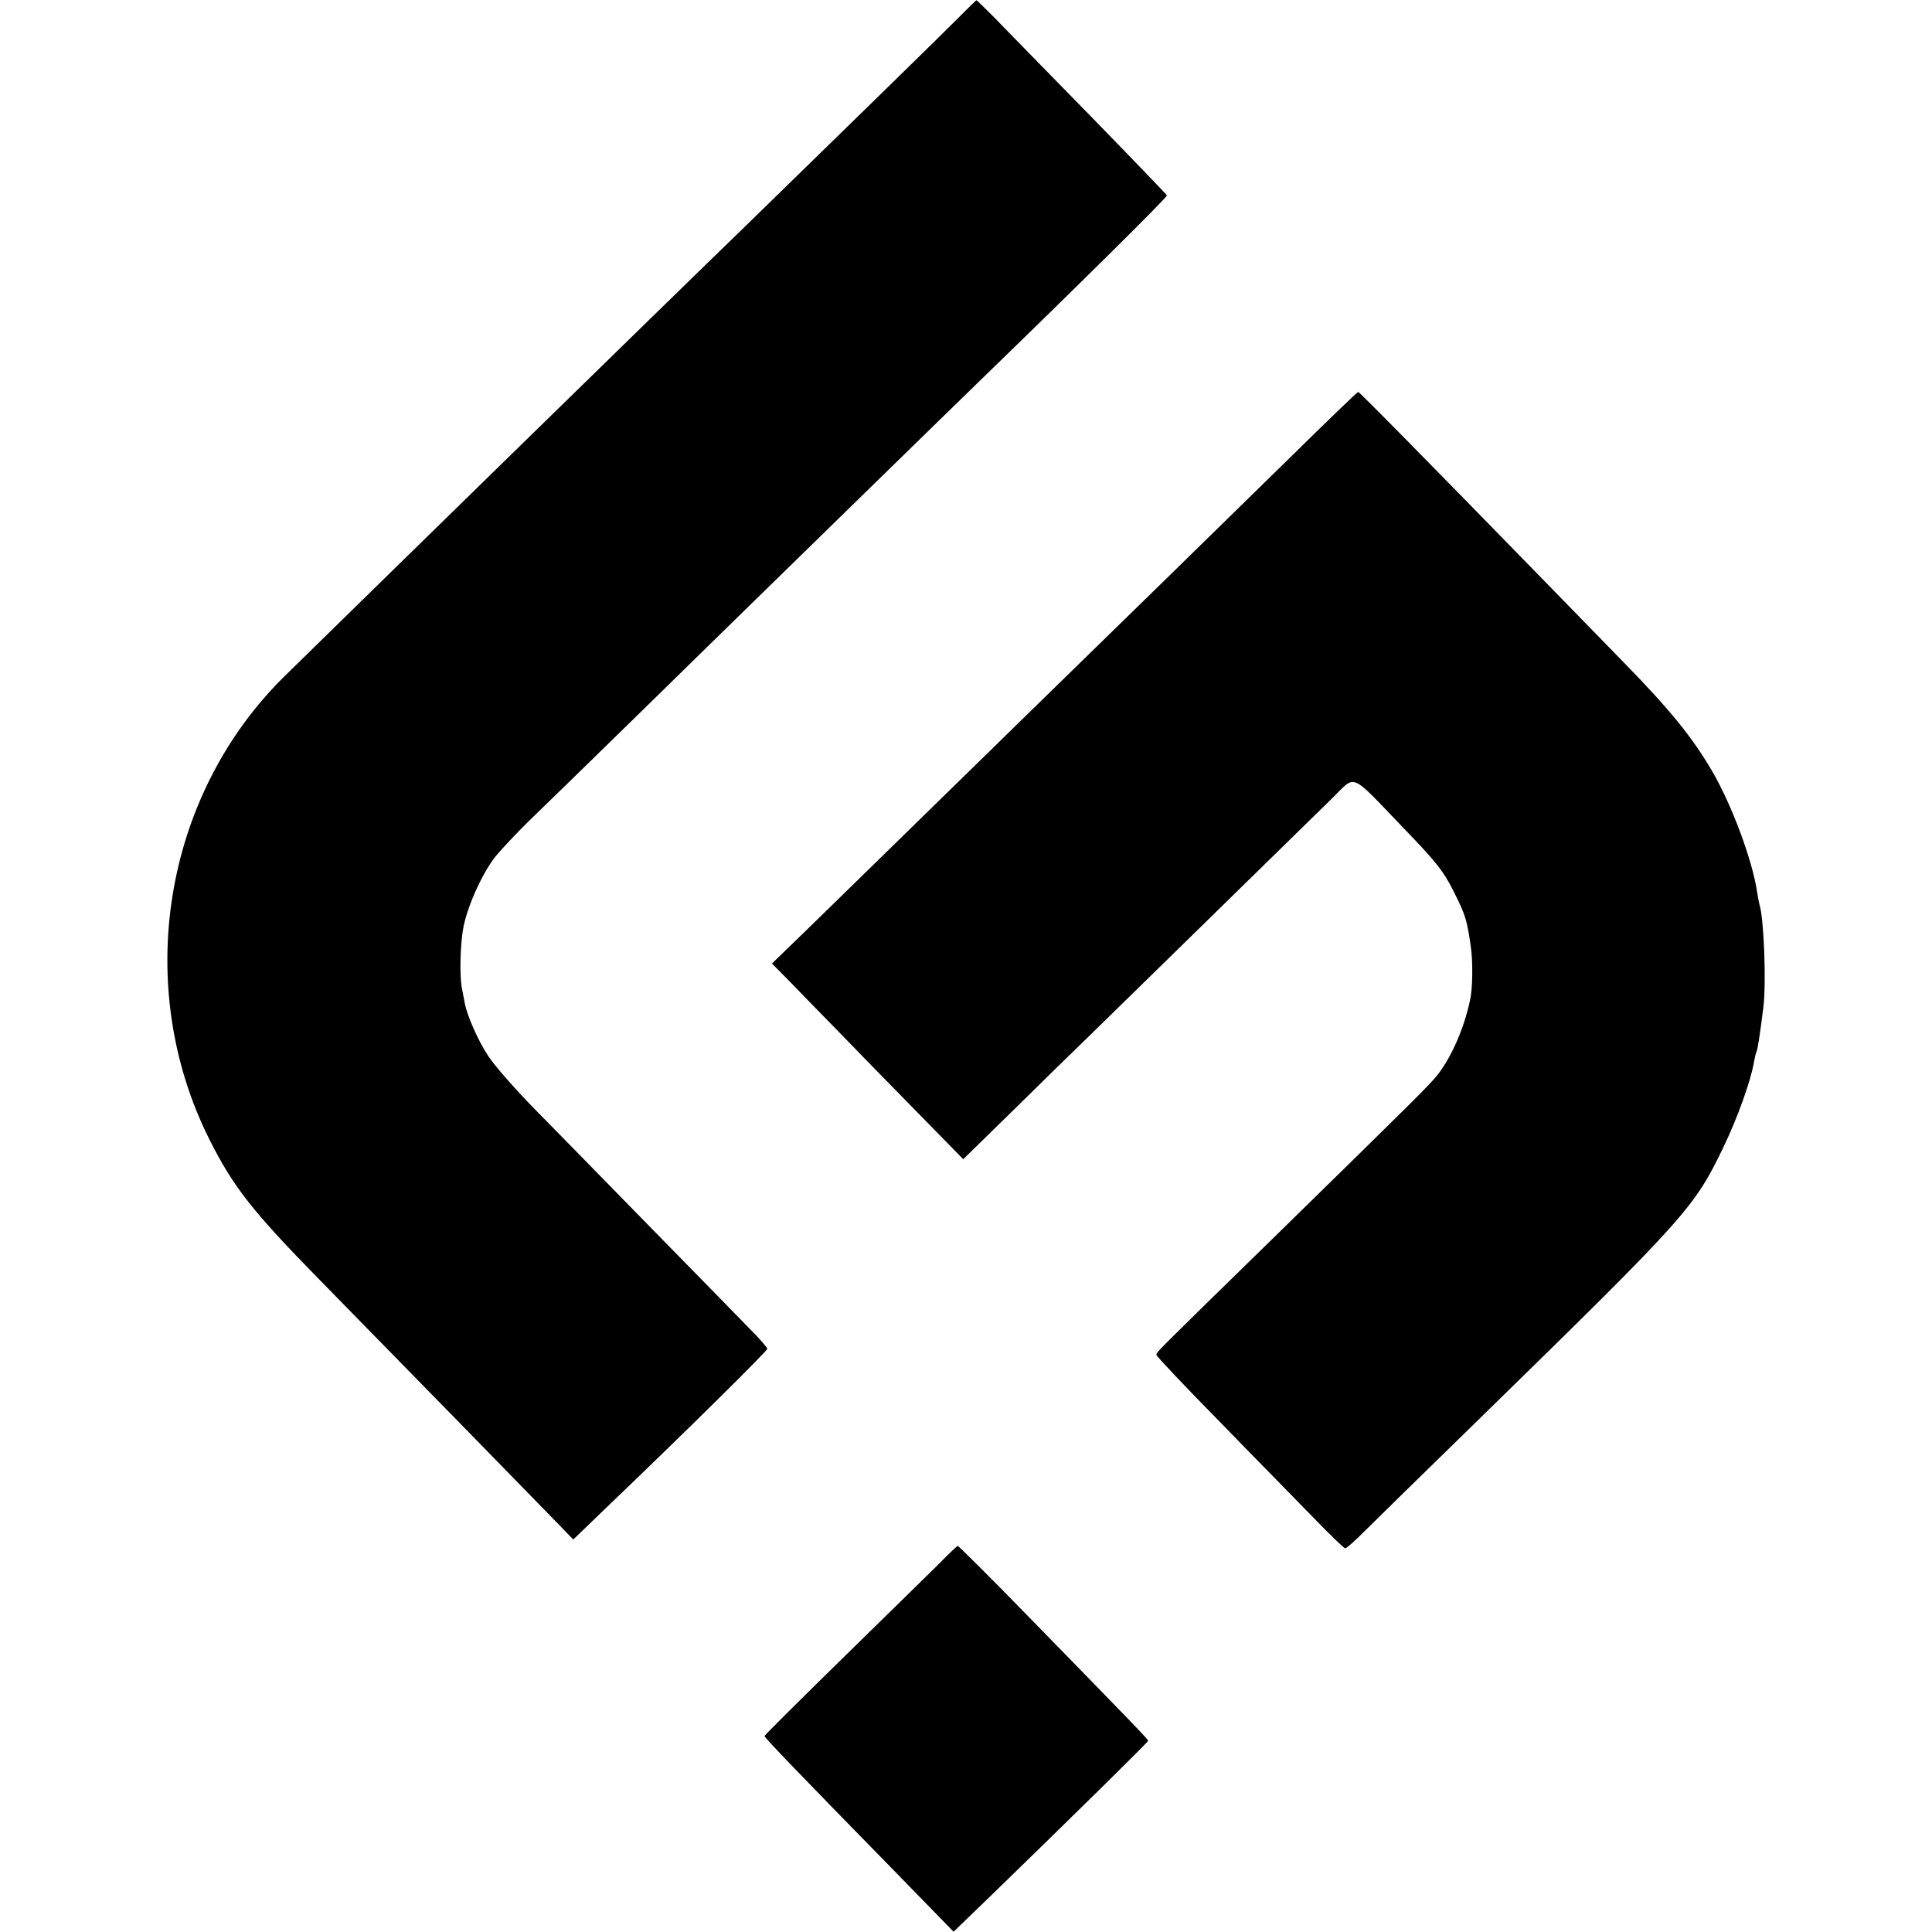
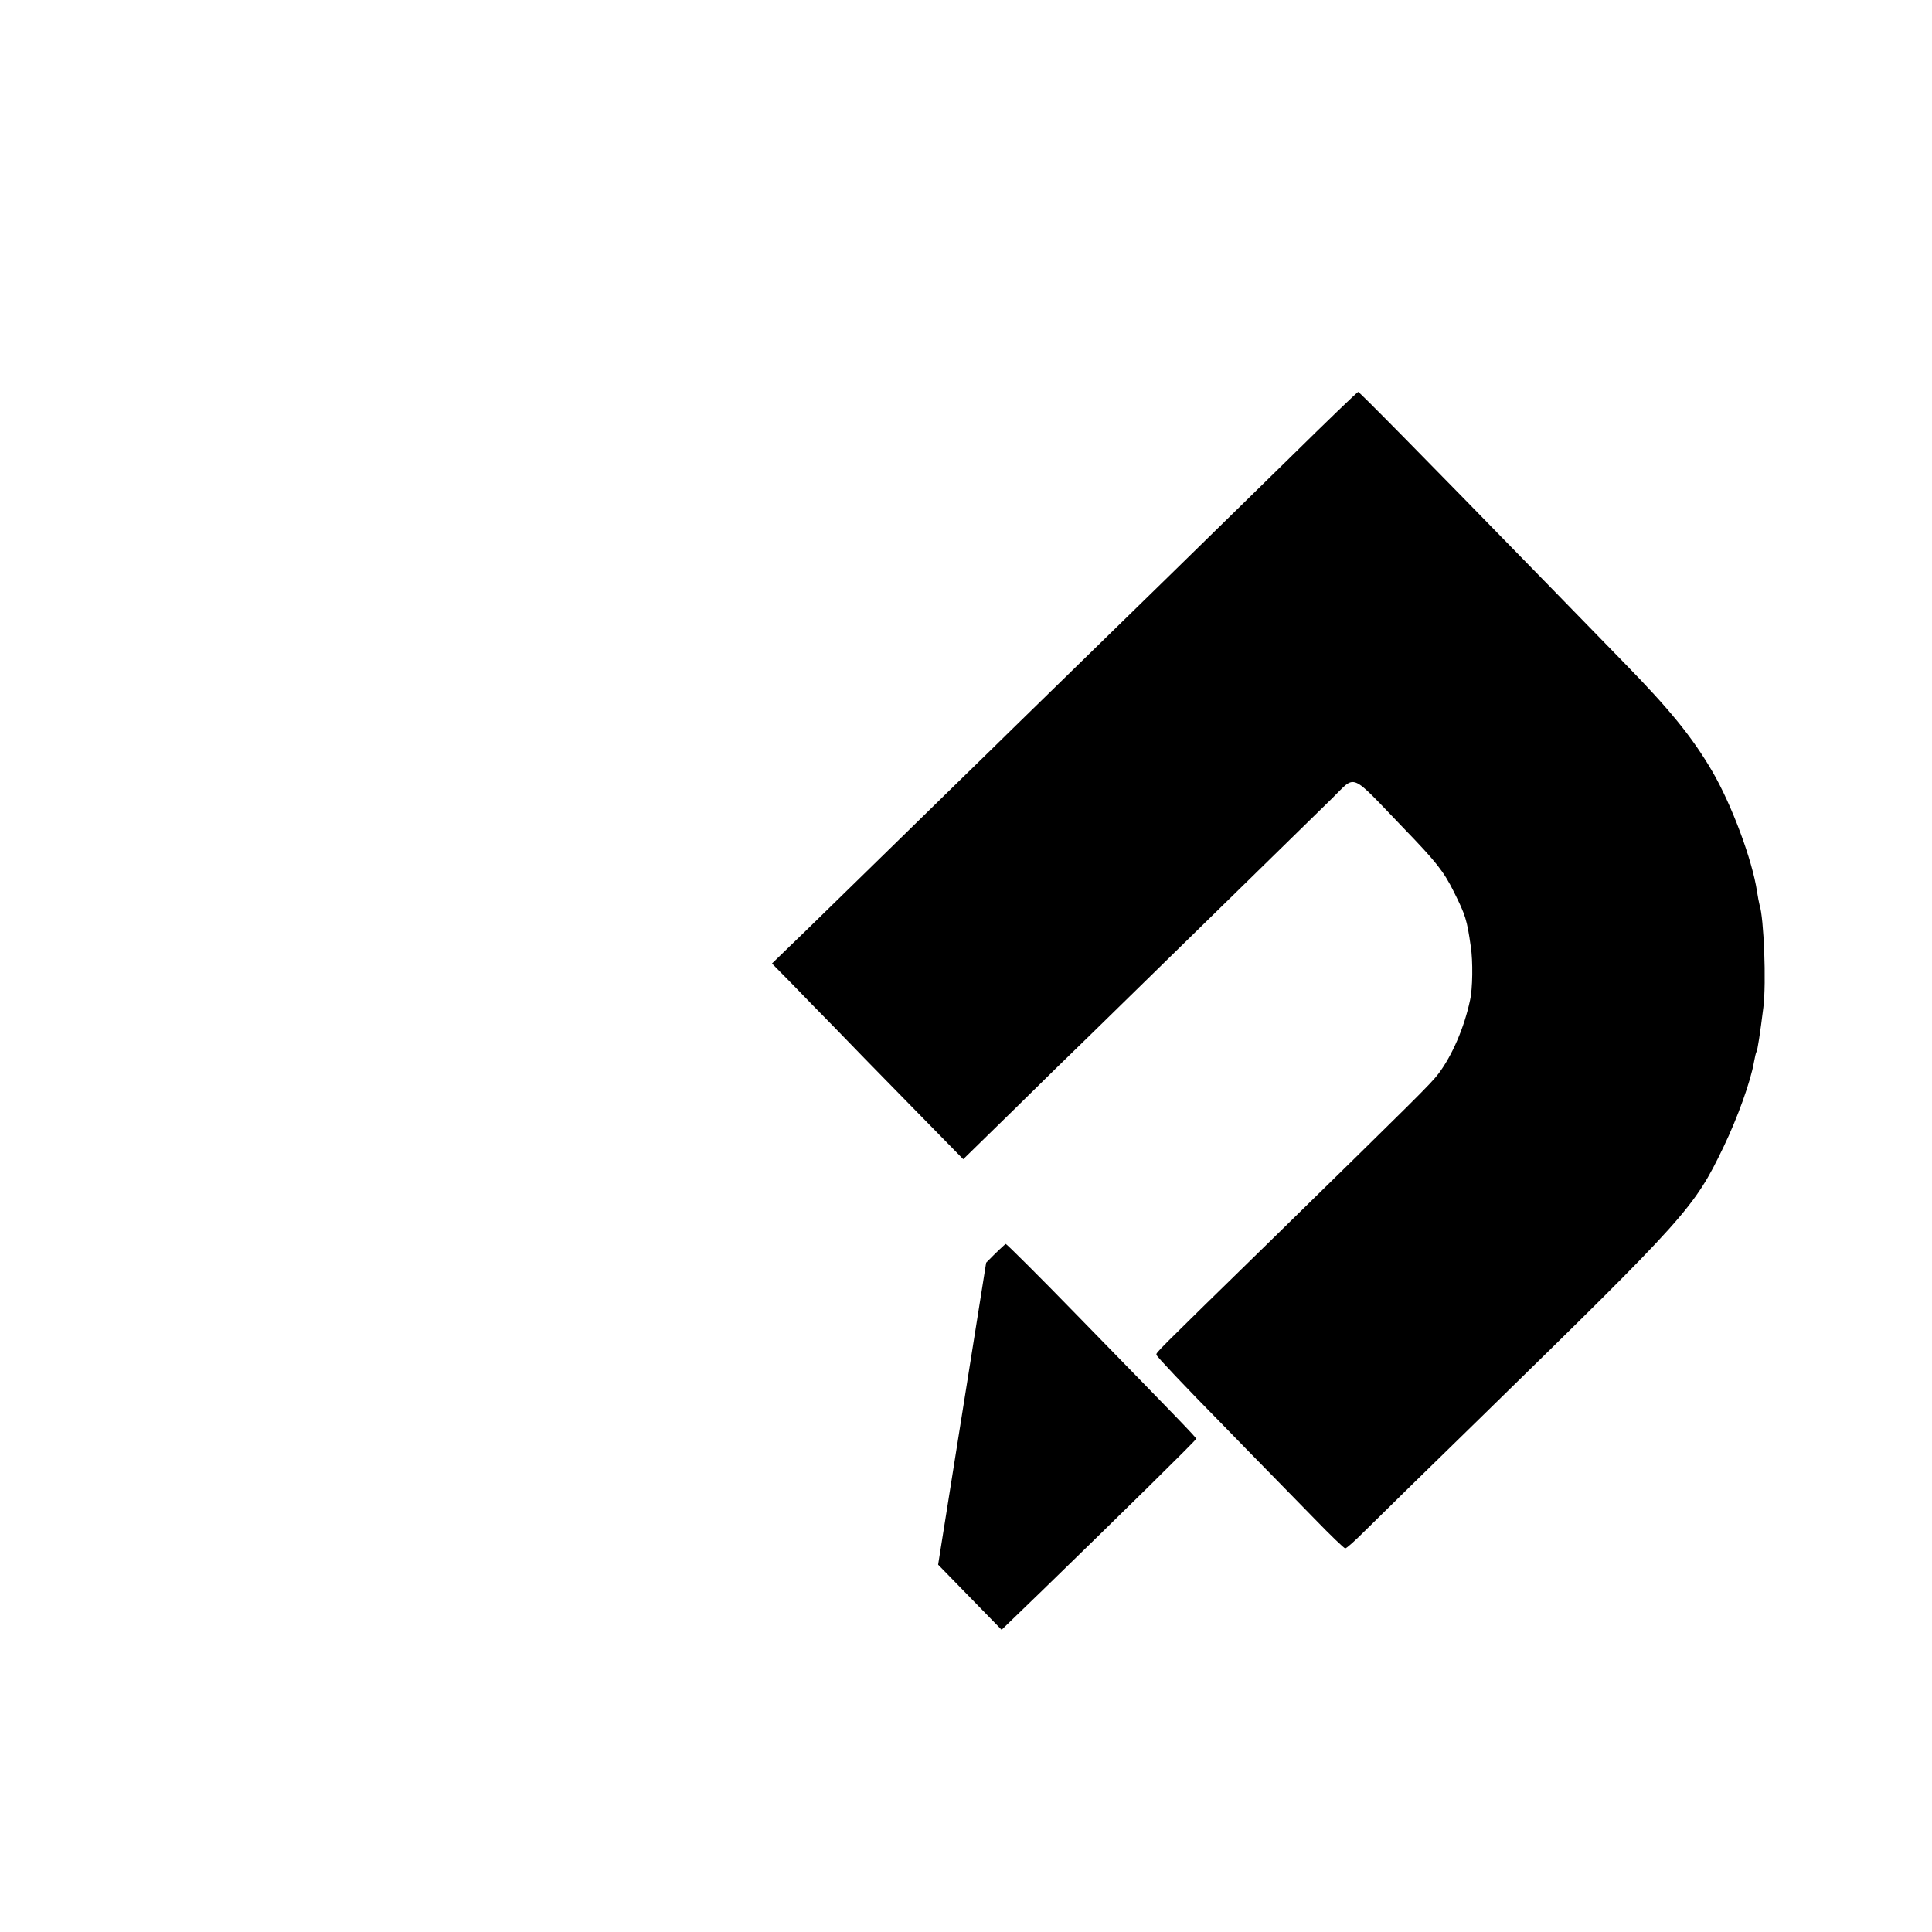
<svg xmlns="http://www.w3.org/2000/svg" version="1.0" width="700pt" height="700pt" viewBox="0 0 700 700" preserveAspectRatio="xMidYMid meet">
  <g transform="translate(0,700) scale(0.1,-0.1)" fill="#000000" stroke="none">
-     <path d="M3479 6942 c-48 -49 -429 -421 -784 -767 -103 -99 -554 -540 -795 -775 -159 -155 -817 -799 -869 -850 -440 -433 -551 -1123 -272 -1679 87 -173 157 -261 397 -506 293 -299 820 -838 869 -889 l52 -54 111 107 c306 293 592 576 592 584 0 5 -30 39 -66 75 -36 37 -199 204 -362 370 -163 167 -353 361 -421 430 -68 70 -141 153 -162 186 -36 54 -76 144 -85 191 -2 11 -6 32 -9 47 -11 47 -8 171 5 233 16 78 70 196 117 254 21 25 74 82 119 126 46 44 223 217 395 385 171 168 360 352 419 410 59 58 253 247 431 421 178 174 358 349 399 389 363 352 670 656 668 662 -2 4 -129 136 -283 294 -154 157 -308 315 -342 350 -35 35 -64 64 -65 63 -2 0 -28 -26 -59 -57z" />
    <path d="M4679 5347 c-218 -214 -646 -632 -1010 -987 -81 -80 -282 -275 -445 -435 -163 -159 -325 -318 -362 -353 l-65 -63 71 -72 c38 -40 108 -111 154 -158 45 -47 170 -175 276 -283 l192 -196 178 174 c97 96 222 218 278 272 107 105 756 739 881 862 88 86 60 98 258 -108 120 -124 146 -158 182 -230 43 -86 48 -102 62 -200 8 -52 7 -153 -3 -195 -21 -99 -65 -200 -114 -265 -28 -37 -81 -89 -601 -598 -439 -429 -421 -411 -421 -421 0 -5 105 -116 234 -247 128 -132 281 -287 338 -346 58 -60 108 -108 112 -108 5 0 36 28 71 63 34 34 226 222 426 417 743 726 767 753 874 975 50 104 98 237 110 307 3 17 7 34 9 37 4 6 13 65 25 161 11 88 2 325 -14 372 -2 7 -6 29 -9 48 -17 114 -92 315 -162 435 -73 125 -155 225 -318 392 -83 85 -203 208 -266 273 -499 512 -695 710 -699 710 -3 0 -112 -105 -242 -233z" />
-     <path d="M3399 1331 c-37 -36 -193 -190 -348 -341 -154 -151 -281 -277 -281 -280 0 -6 128 -139 455 -473 l230 -236 147 142 c281 273 558 545 558 550 0 5 -59 66 -430 446 -140 144 -257 260 -260 260 -3 -1 -35 -31 -71 -68z" />
+     <path d="M3399 1331 l230 -236 147 142 c281 273 558 545 558 550 0 5 -59 66 -430 446 -140 144 -257 260 -260 260 -3 -1 -35 -31 -71 -68z" />
  </g>
</svg>